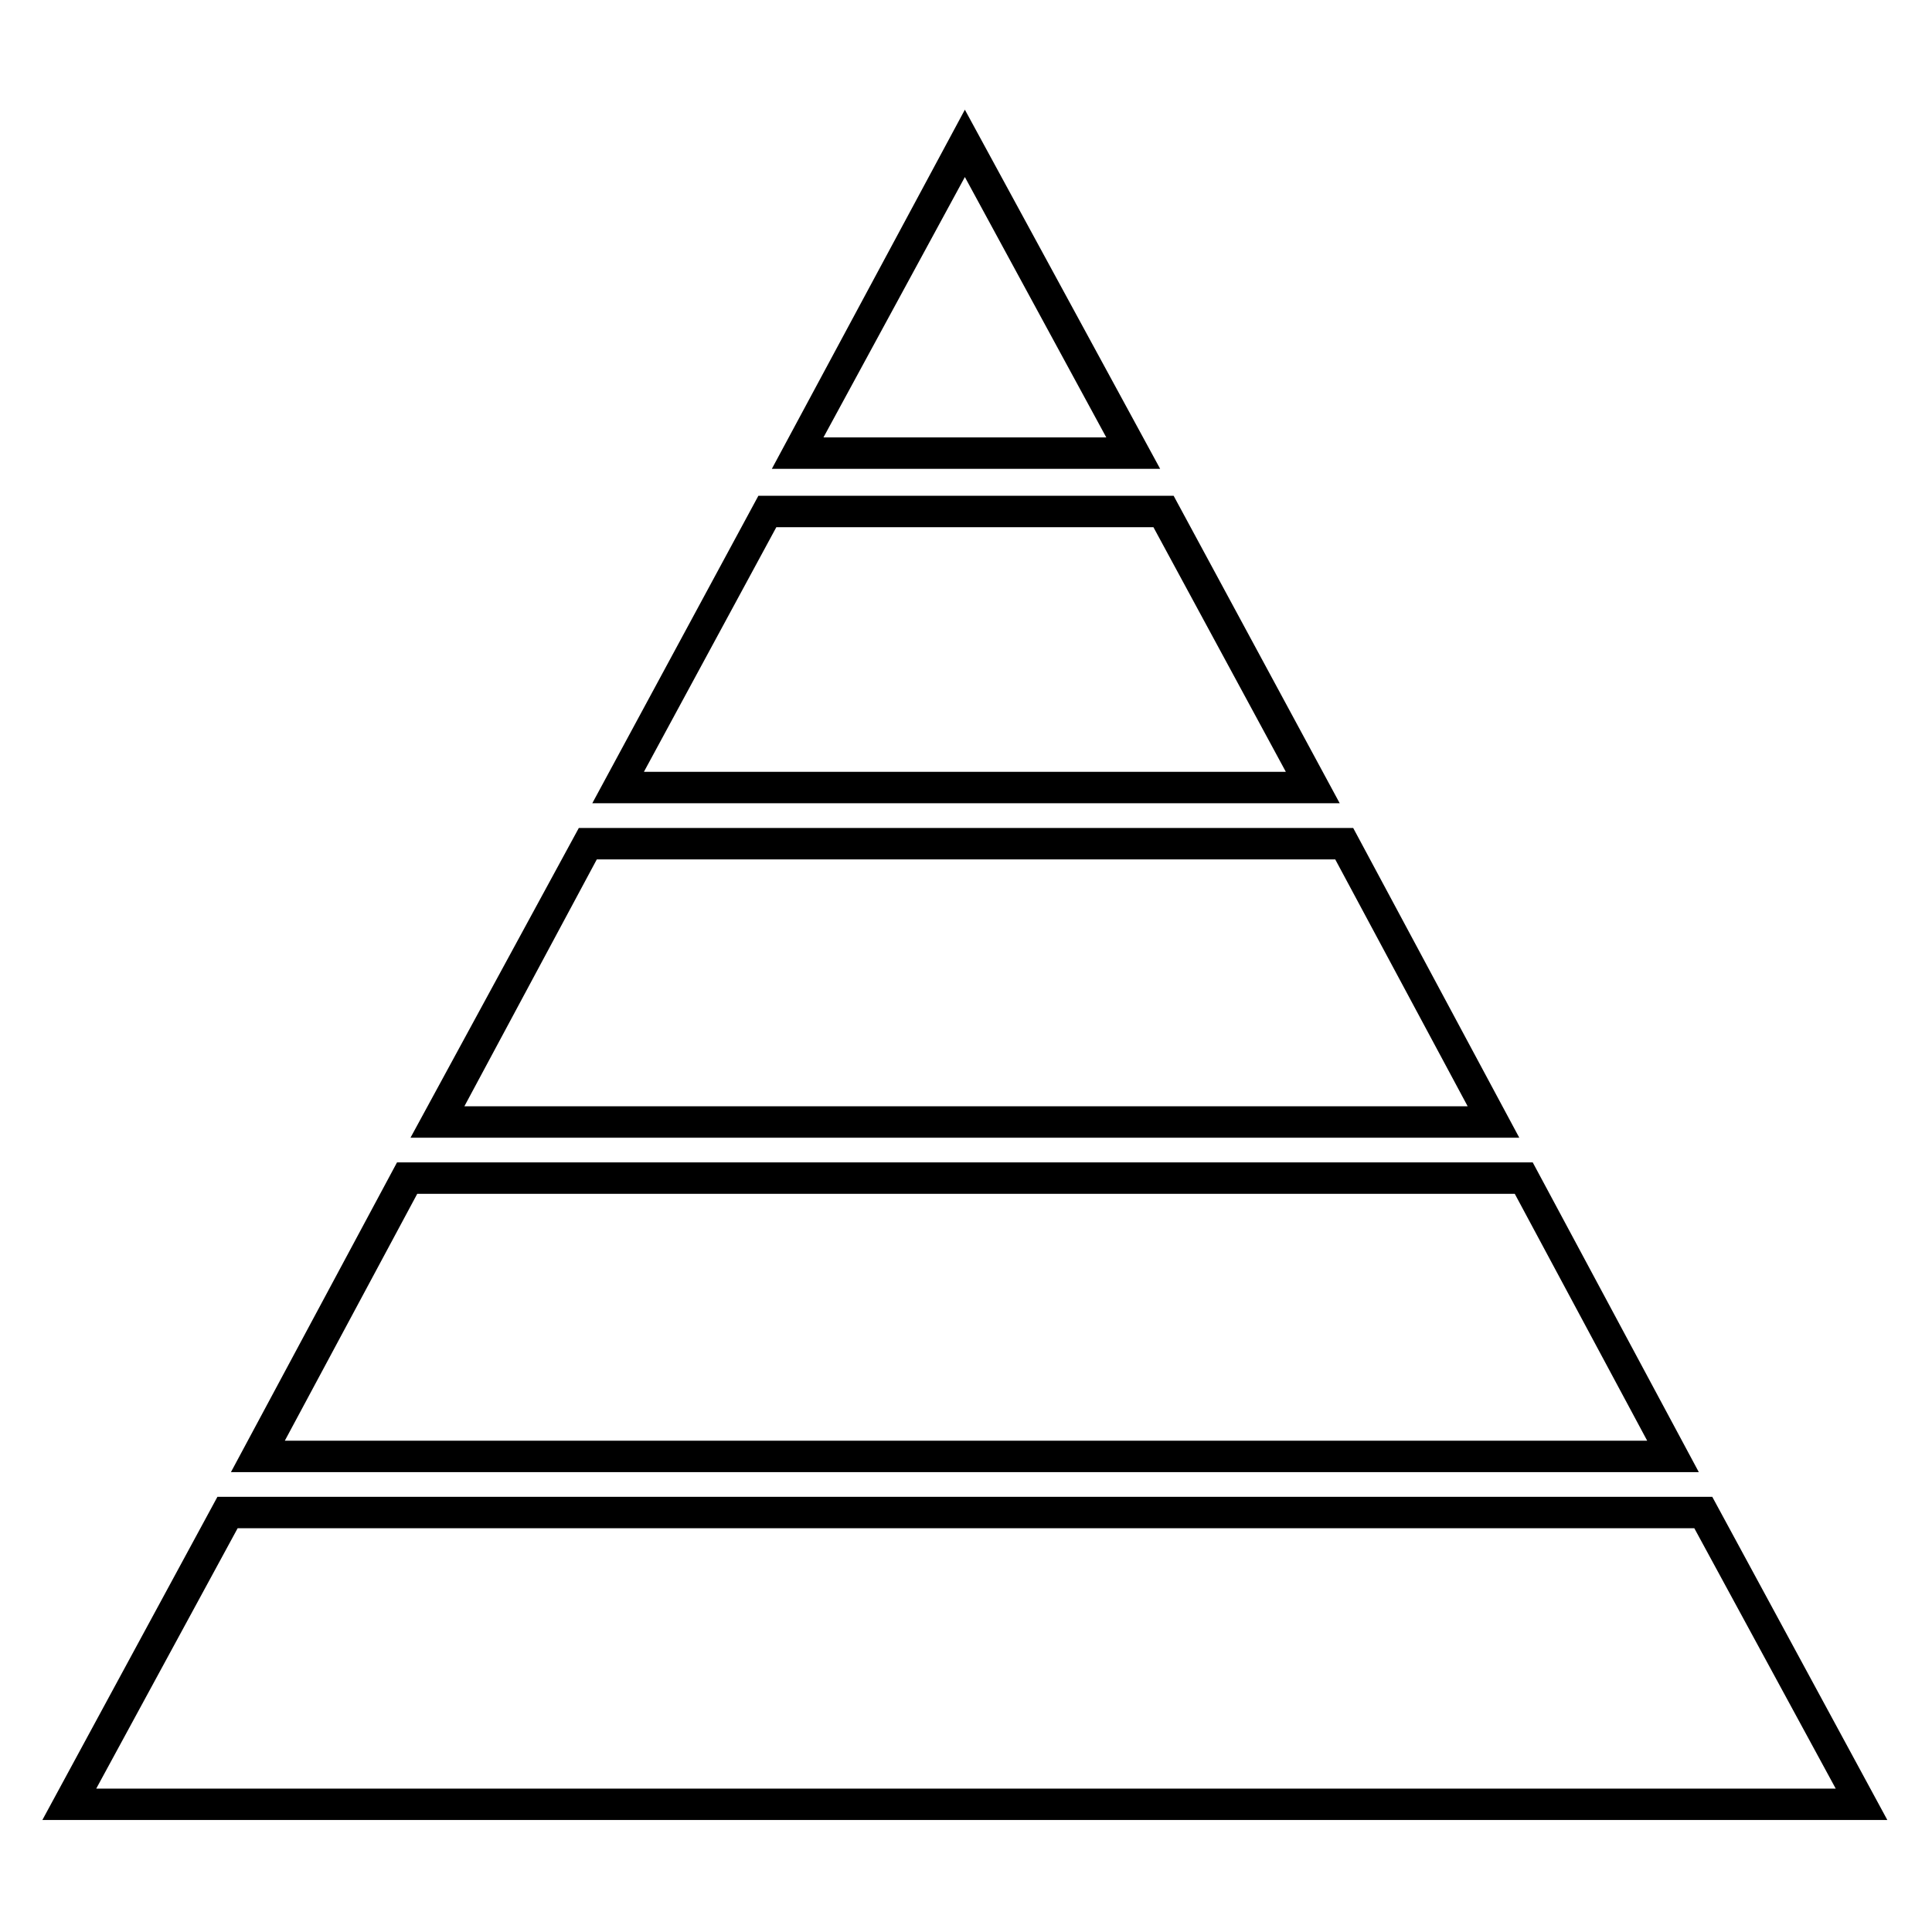
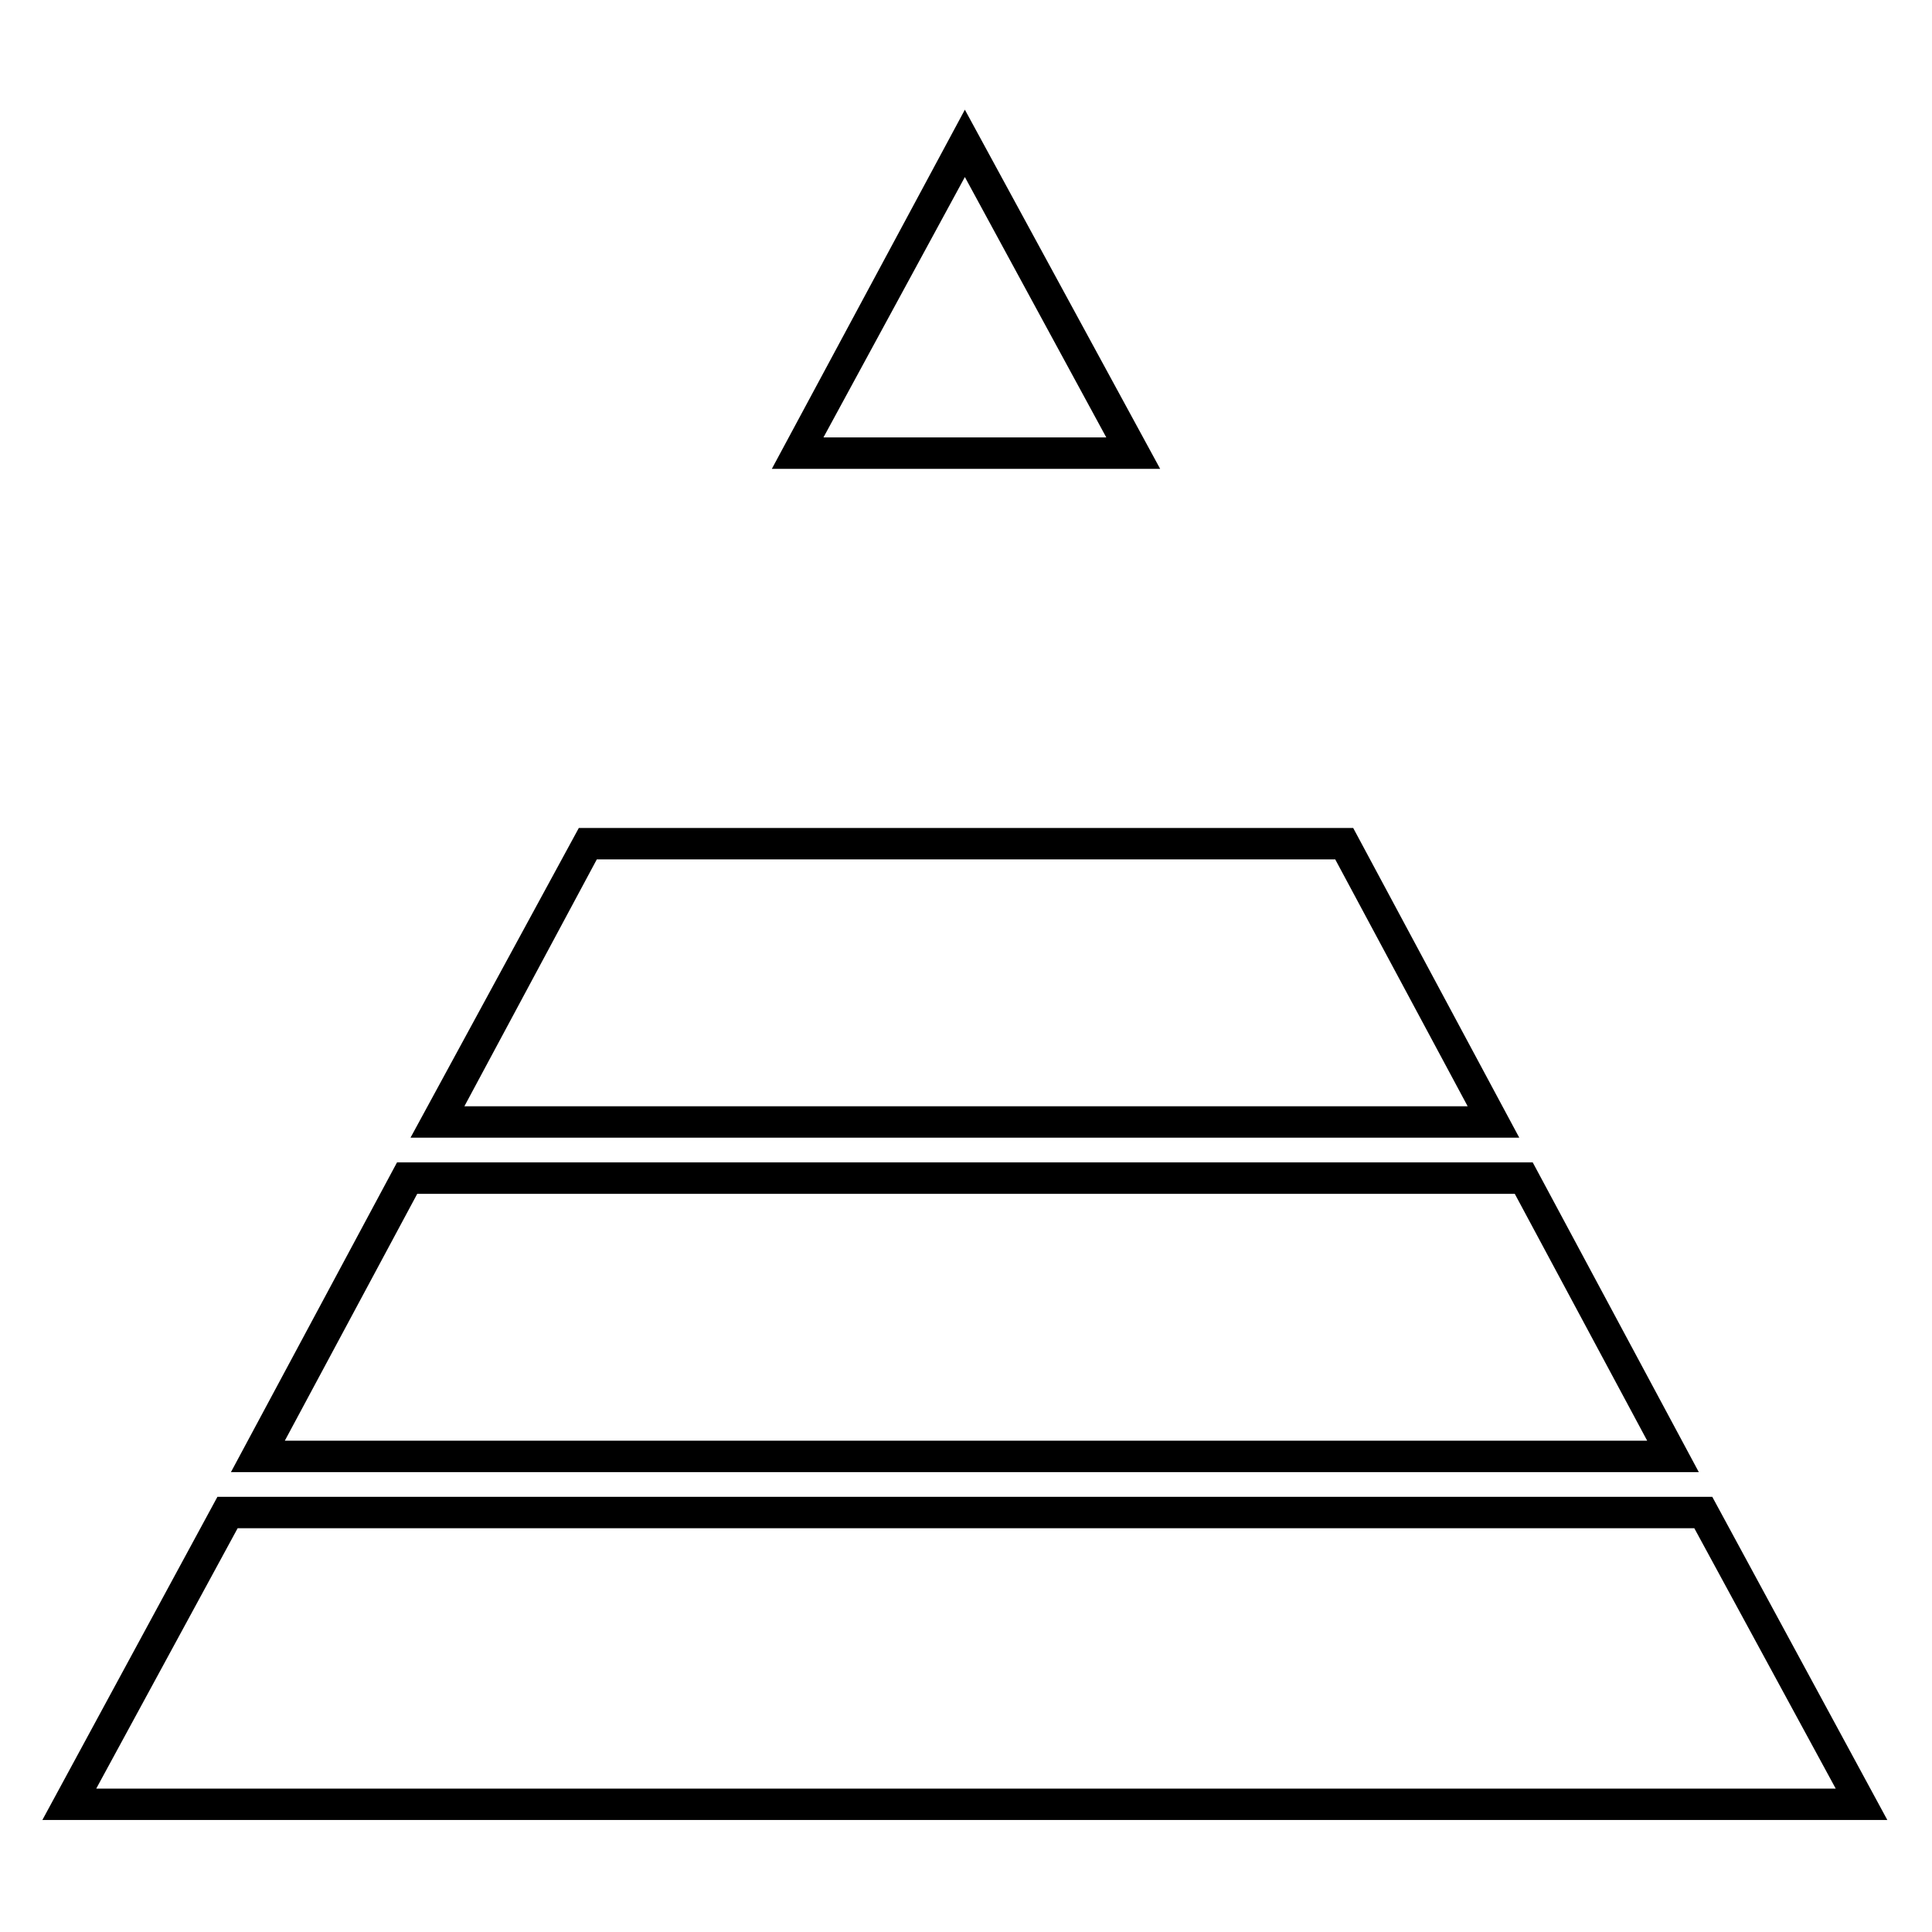
<svg xmlns="http://www.w3.org/2000/svg" fill="#000000" width="800px" height="800px" version="1.1" viewBox="144 144 512 512">
  <g fill-rule="evenodd">
    <path d="m597.77 540.67 46.395 85.652h-488.94l46.395-85.652zm-4.758 8.328 37.473 69h-460.98l37.473-69z" />
    <path d="m550.19 452.05 44.016 82.086h-389.01l44.016-82.086zm-4.758 8.328 35.094 65.43h-361.05l35.094-65.43z" />
    <path d="m502.61 363.42 44.016 82.086h-293.84l44.609-82.086zm-4.758 8.328 35.094 65.43h-265.88l35.094-65.43z" />
-     <path d="m455.02 275.38 44.016 81.488h-198.07l44.016-81.488zm-5.352 8.328 35.094 64.836h-170.12l35.094-64.836z" />
    <path d="m399.7 173.07 51.75 95.172h-102.9zm0 17.844 37.473 69h-74.945z" />
  </g>
</svg>